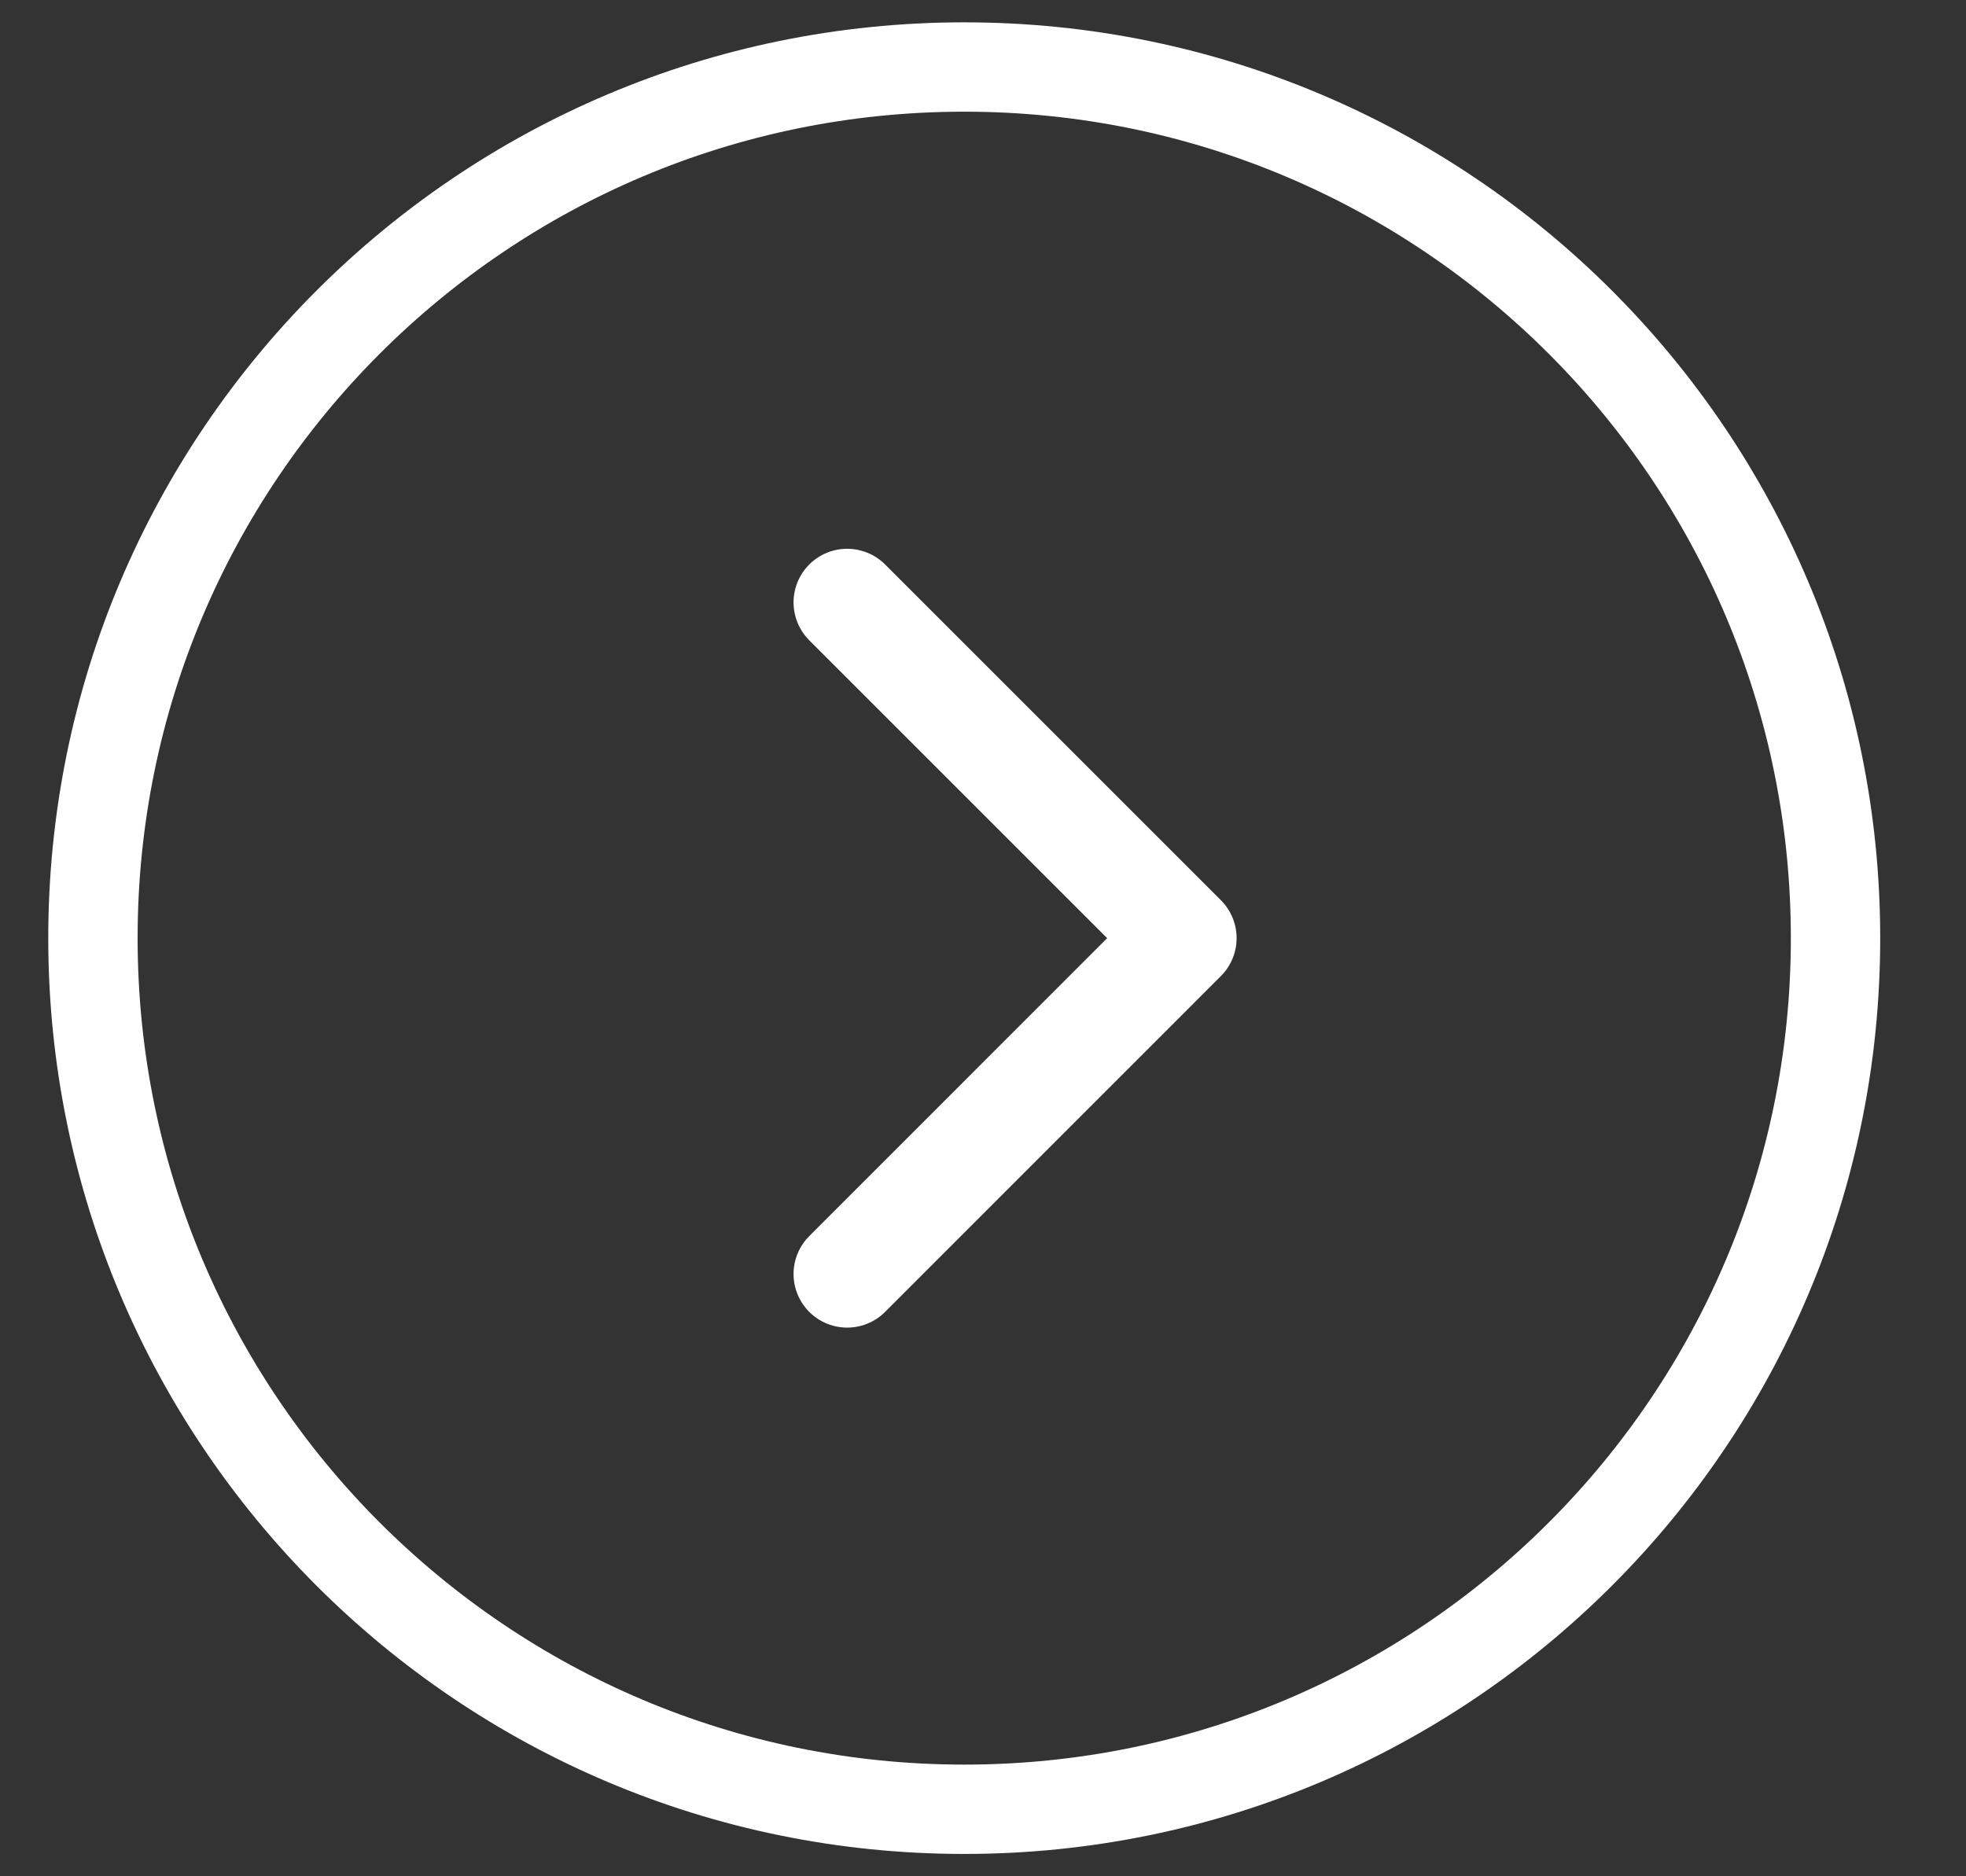
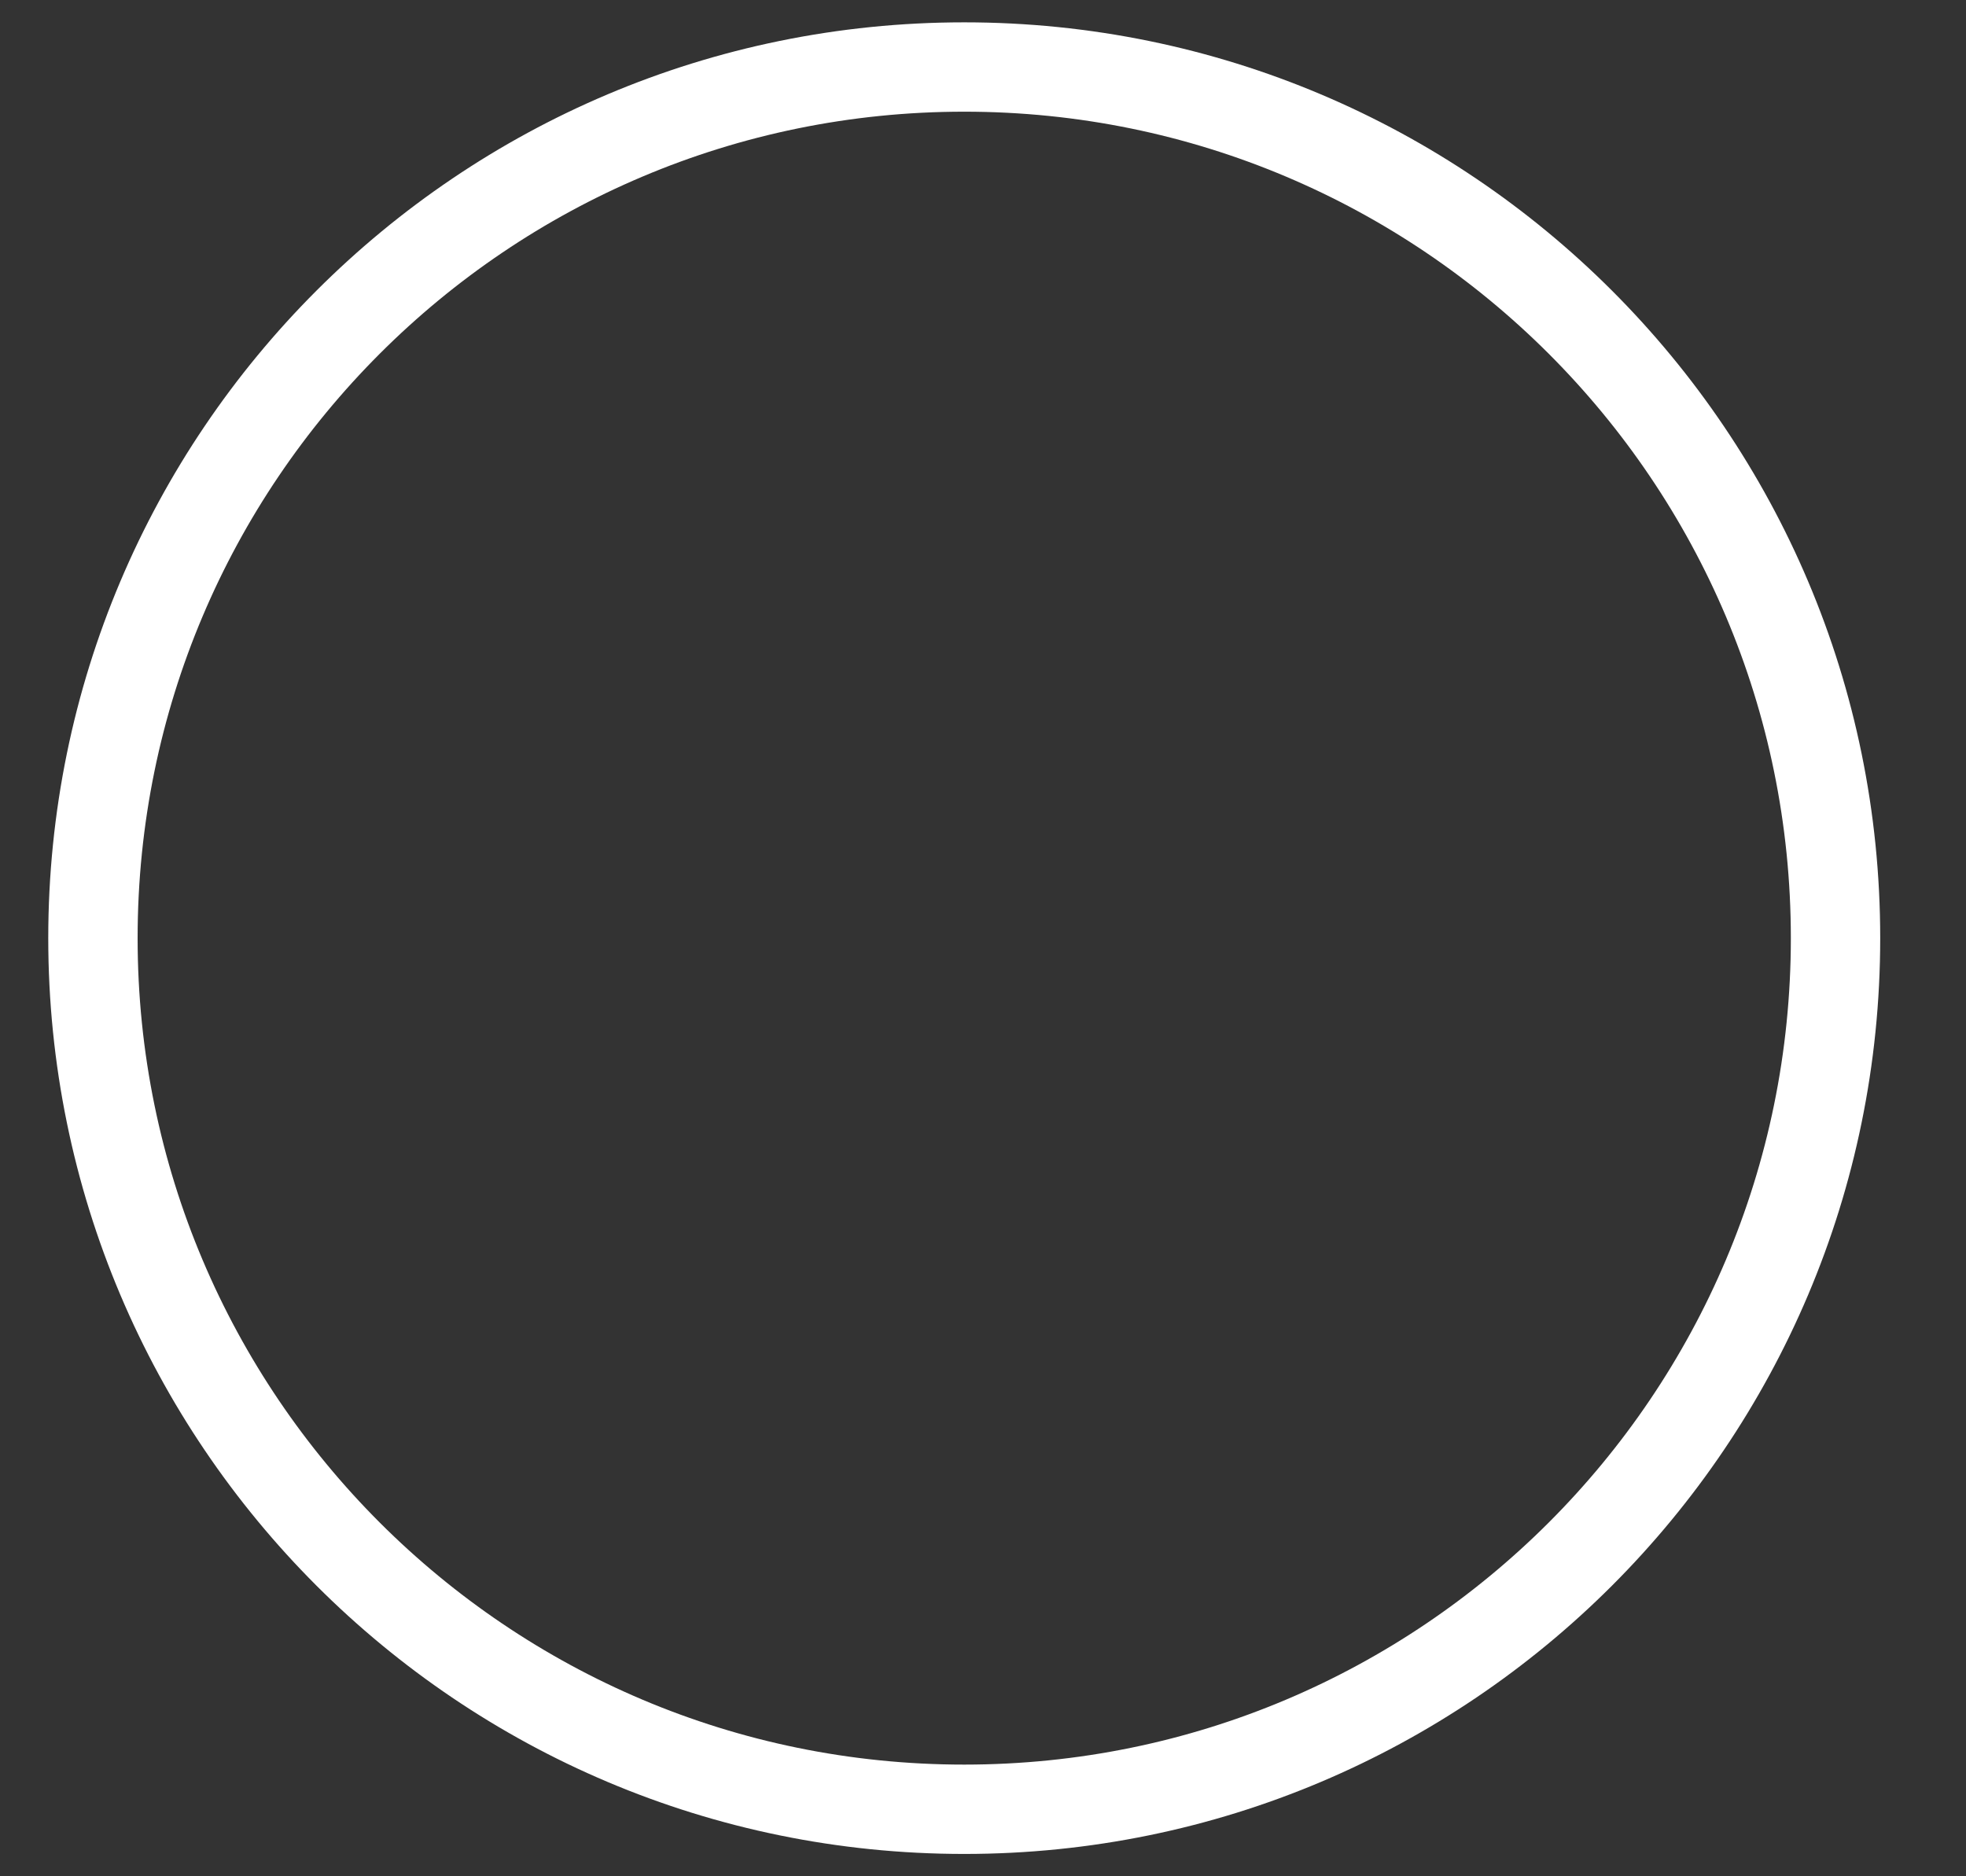
<svg xmlns="http://www.w3.org/2000/svg" version="1.1" width="22px" height="21px" viewBox="0 0 22.0 21.0">
  <rect x="0" y="0" width="22.0" height="21.0" fill="#333333" stroke="none" />
  <defs>
    <clipPath id="i0">
      <path d="M1920,0 L1920,3333 L0,3333 L0,0 L1920,0 Z" />
    </clipPath>
    <clipPath id="i1">
      <path d="M10.25,0 C15.911,0 20.5,4.589 20.5,10.25 C20.5,15.911 15.911,20.5 10.25,20.5 C4.589,20.5 0,15.911 0,10.25 C0,4.589 4.589,0 10.25,0 Z" />
    </clipPath>
  </defs>
  <g transform="translate(-1464.0 -11.0)">
    <g clip-path="url(#i0)">
      <g transform="translate(0.0 -0.831)">
        <g transform="translate(0.0 1.831)">
          <g transform="translate(888.0 8.0)">
            <g transform="translate(481.0 0.0)">
              <g transform="translate(95.54 2.25)">
                <g clip-path="url(#i1)">
                  <path d="M10.25,20.5 C15.911,20.5 20.5,15.911 20.5,10.25 C20.5,4.589 15.911,0 10.25,0 C4.589,0 0,4.589 0,10.25 C0,15.911 4.589,20.5 10.25,20.5 Z" stroke="#FFFFFF" stroke-width="2" fill="none" stroke-miterlimit="5" />
                </g>
                <g transform="translate(8.94 6.492)">
-                   <path d="M0,7.517 L3.758,3.758 L0,0" stroke="#FFFFFF" stroke-width="1.2" fill="none" stroke-linecap="round" stroke-linejoin="round" />
-                 </g>
+                   </g>
              </g>
            </g>
          </g>
        </g>
      </g>
    </g>
  </g>
</svg>